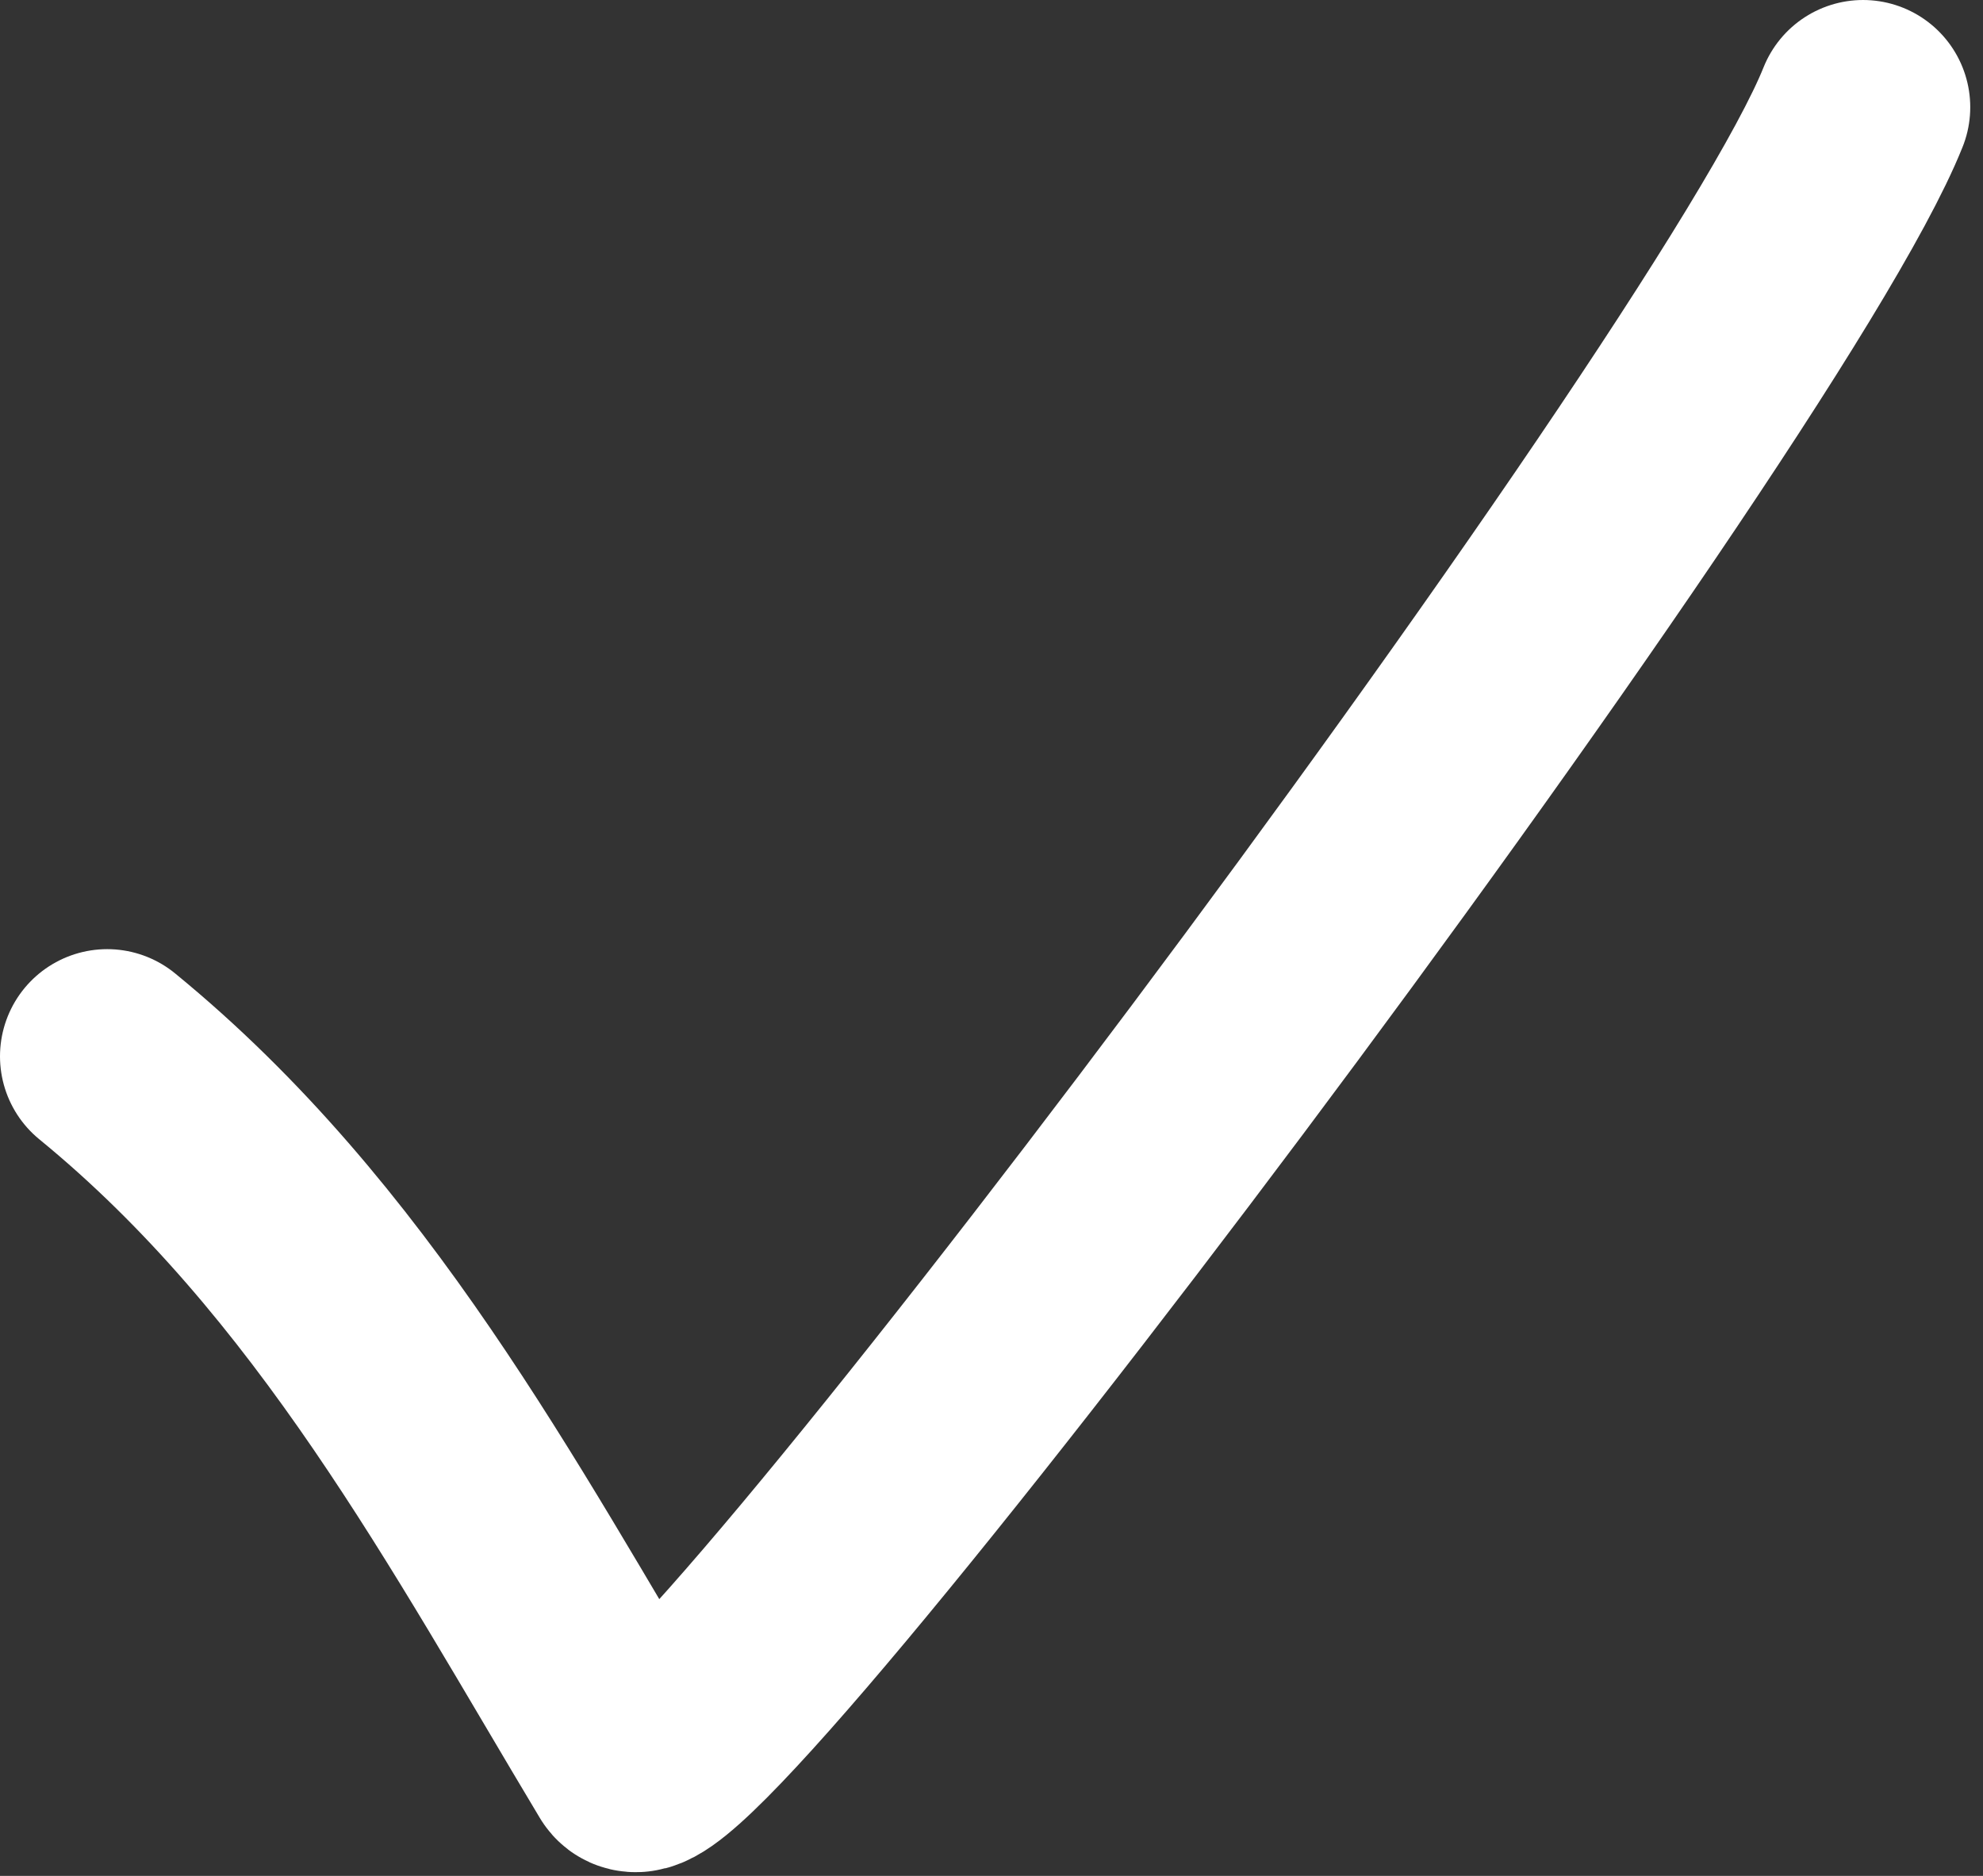
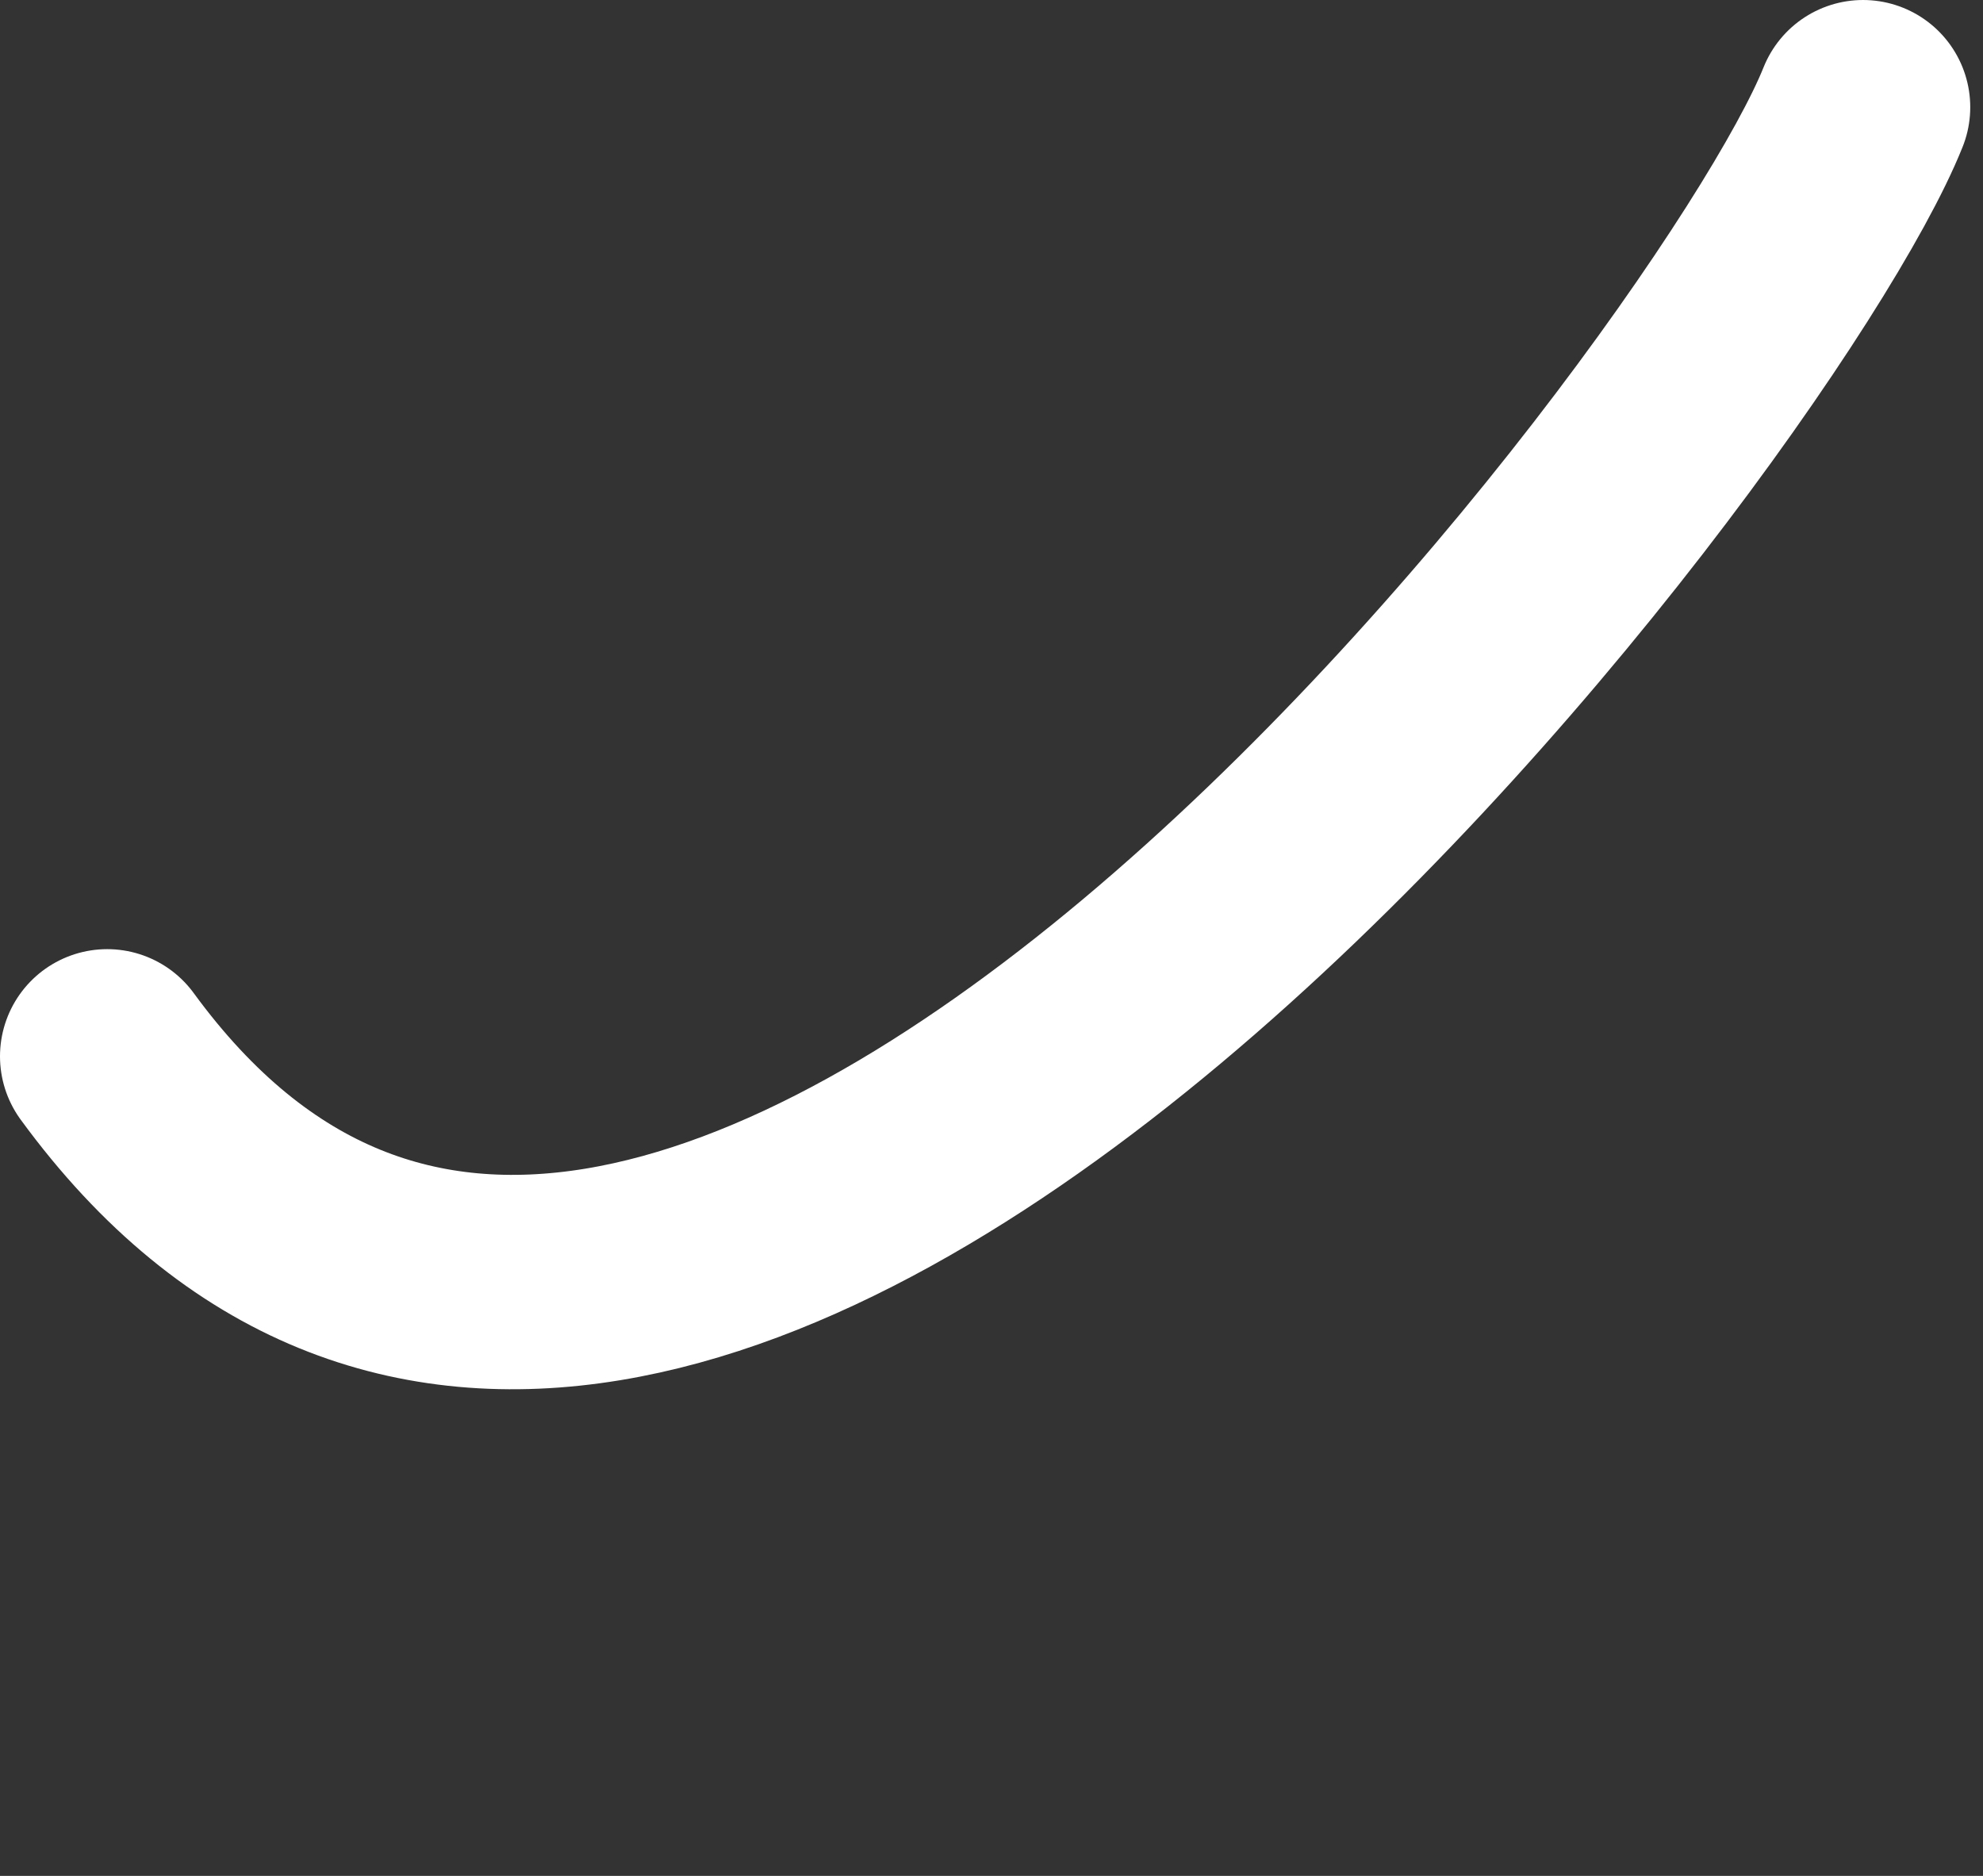
<svg xmlns="http://www.w3.org/2000/svg" width="37" height="35" viewBox="0 0 37 35" fill="none">
  <rect x="0" y="0" width="37" height="35" fill="#333333" stroke="none" />
-   <path d="M2 19.709C6.39 23.301 9.02 28.277 11.789 32.892C12.502 34.081 32.559 7.506 34.762 2" stroke="white" stroke-width="4" stroke-linecap="round" />
+   <path d="M2 19.709C12.502 34.081 32.559 7.506 34.762 2" stroke="white" stroke-width="4" stroke-linecap="round" />
</svg>